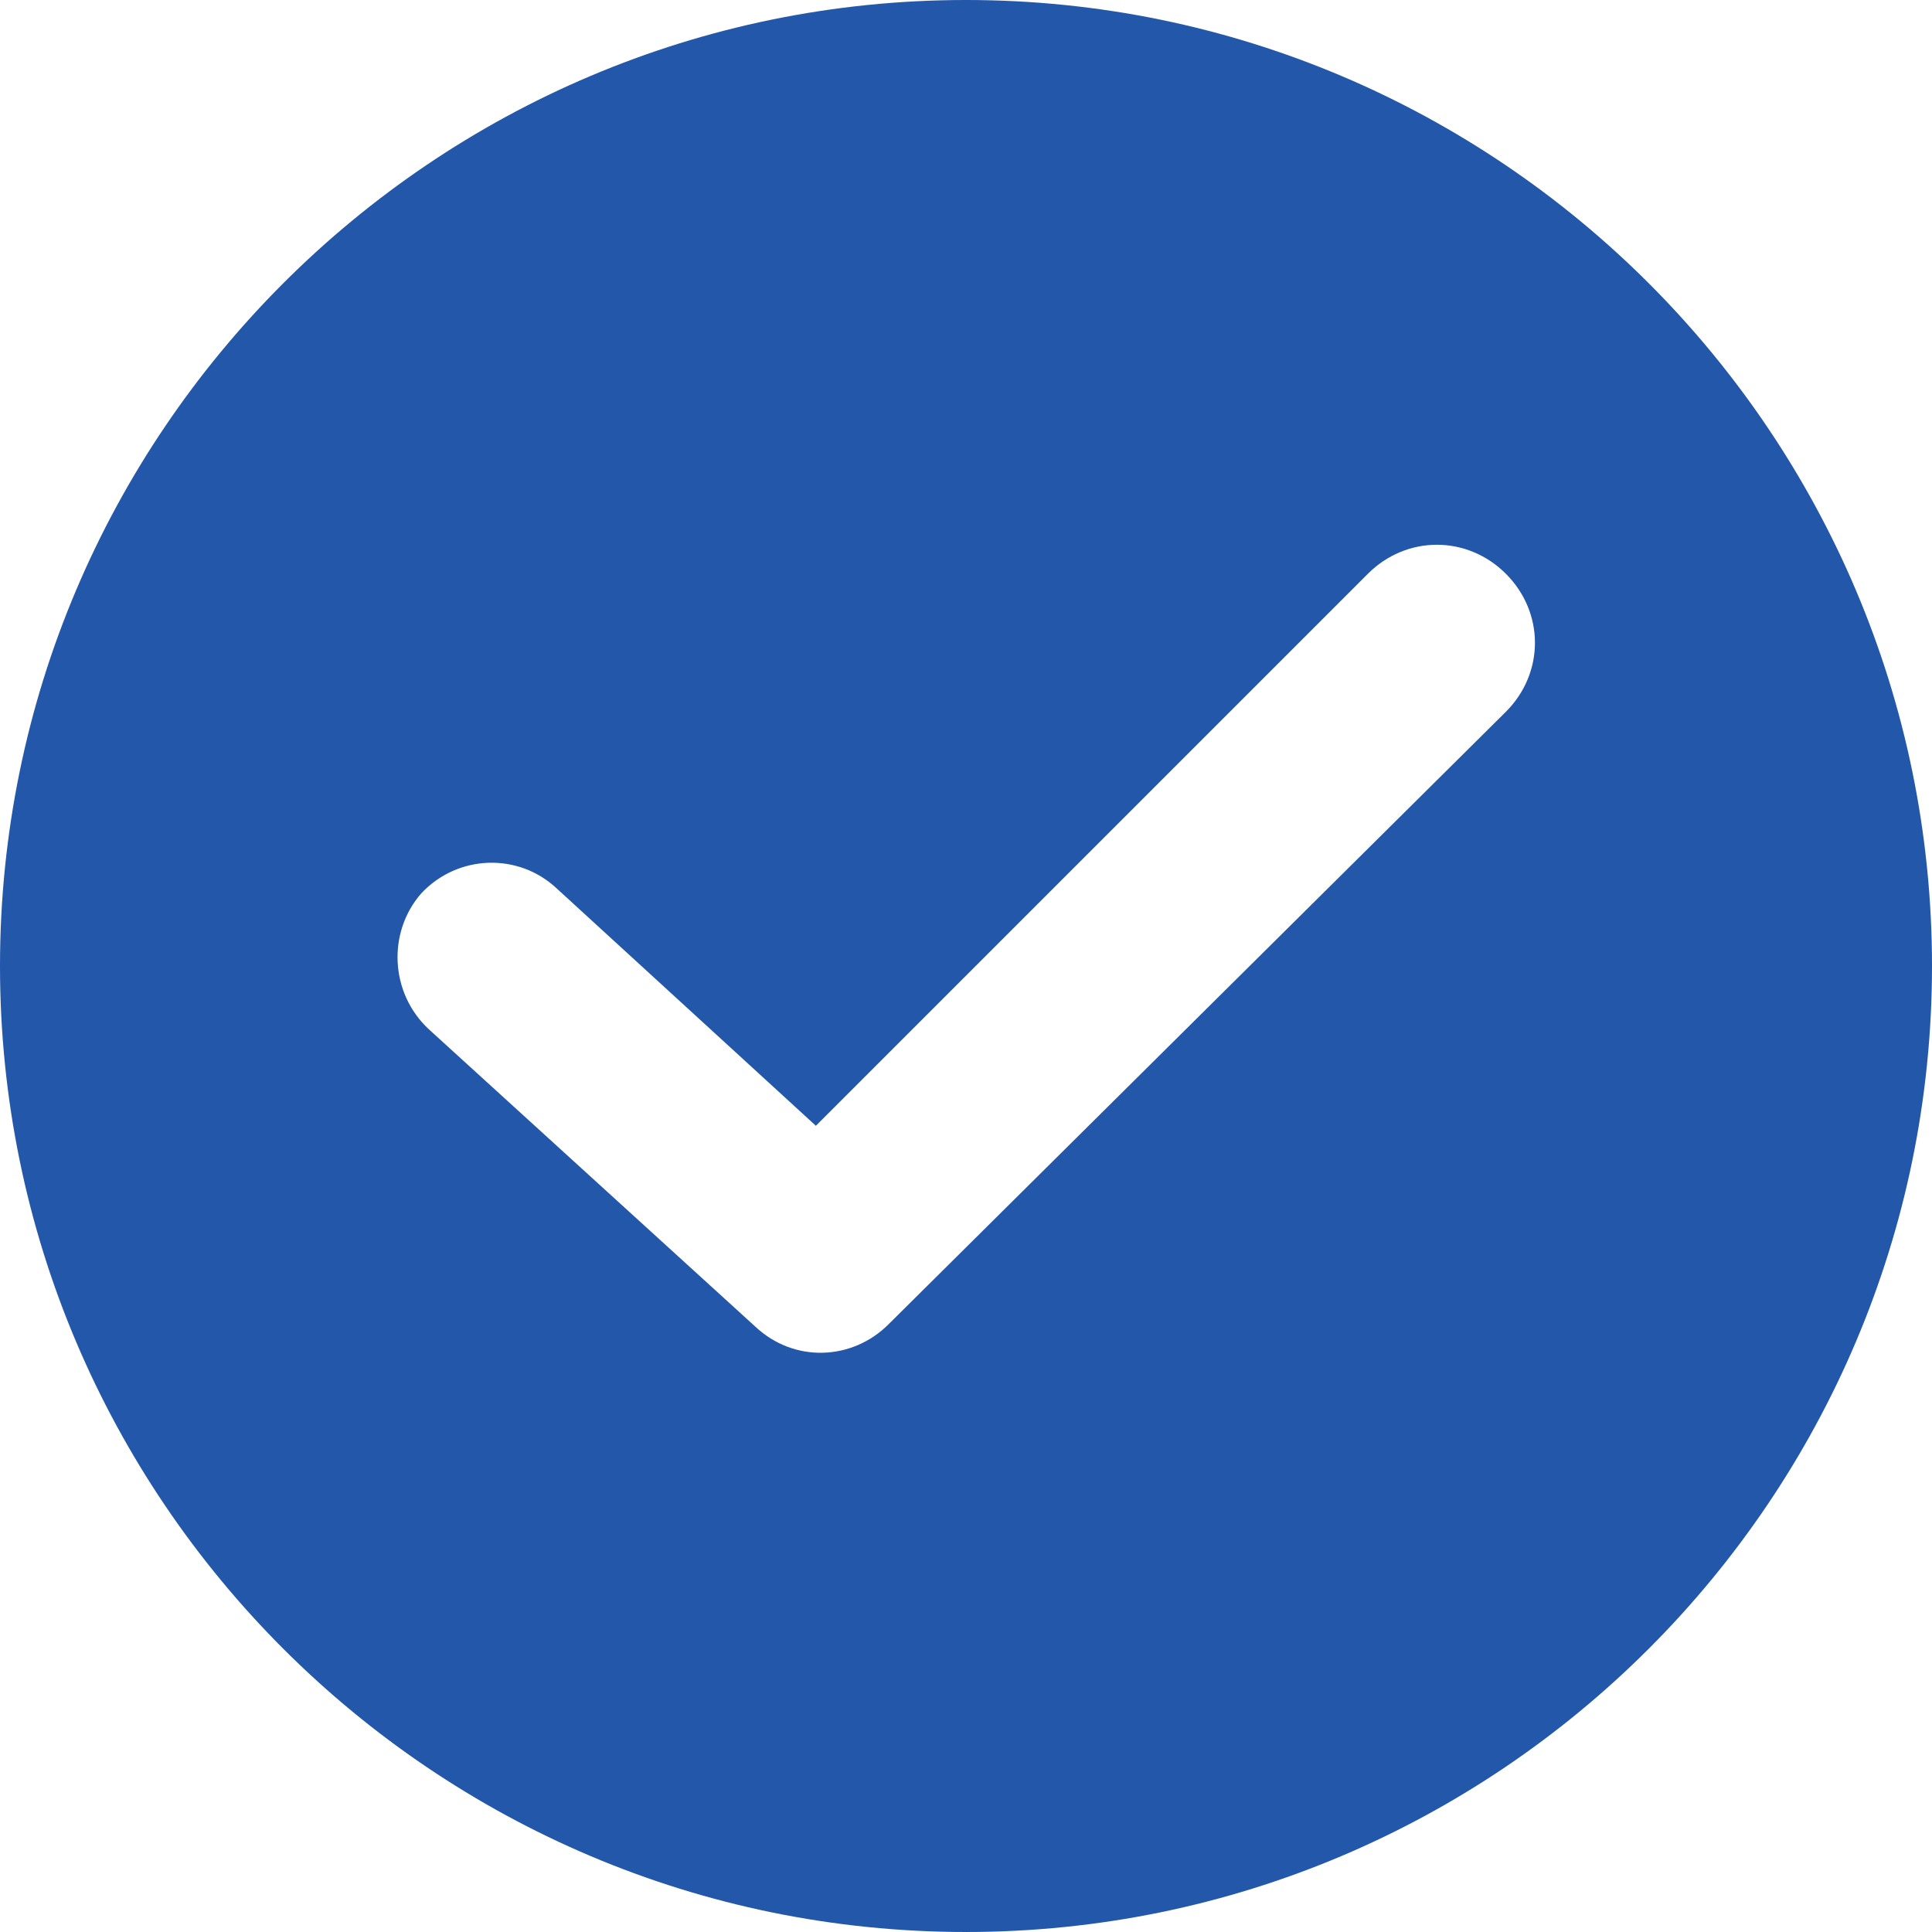
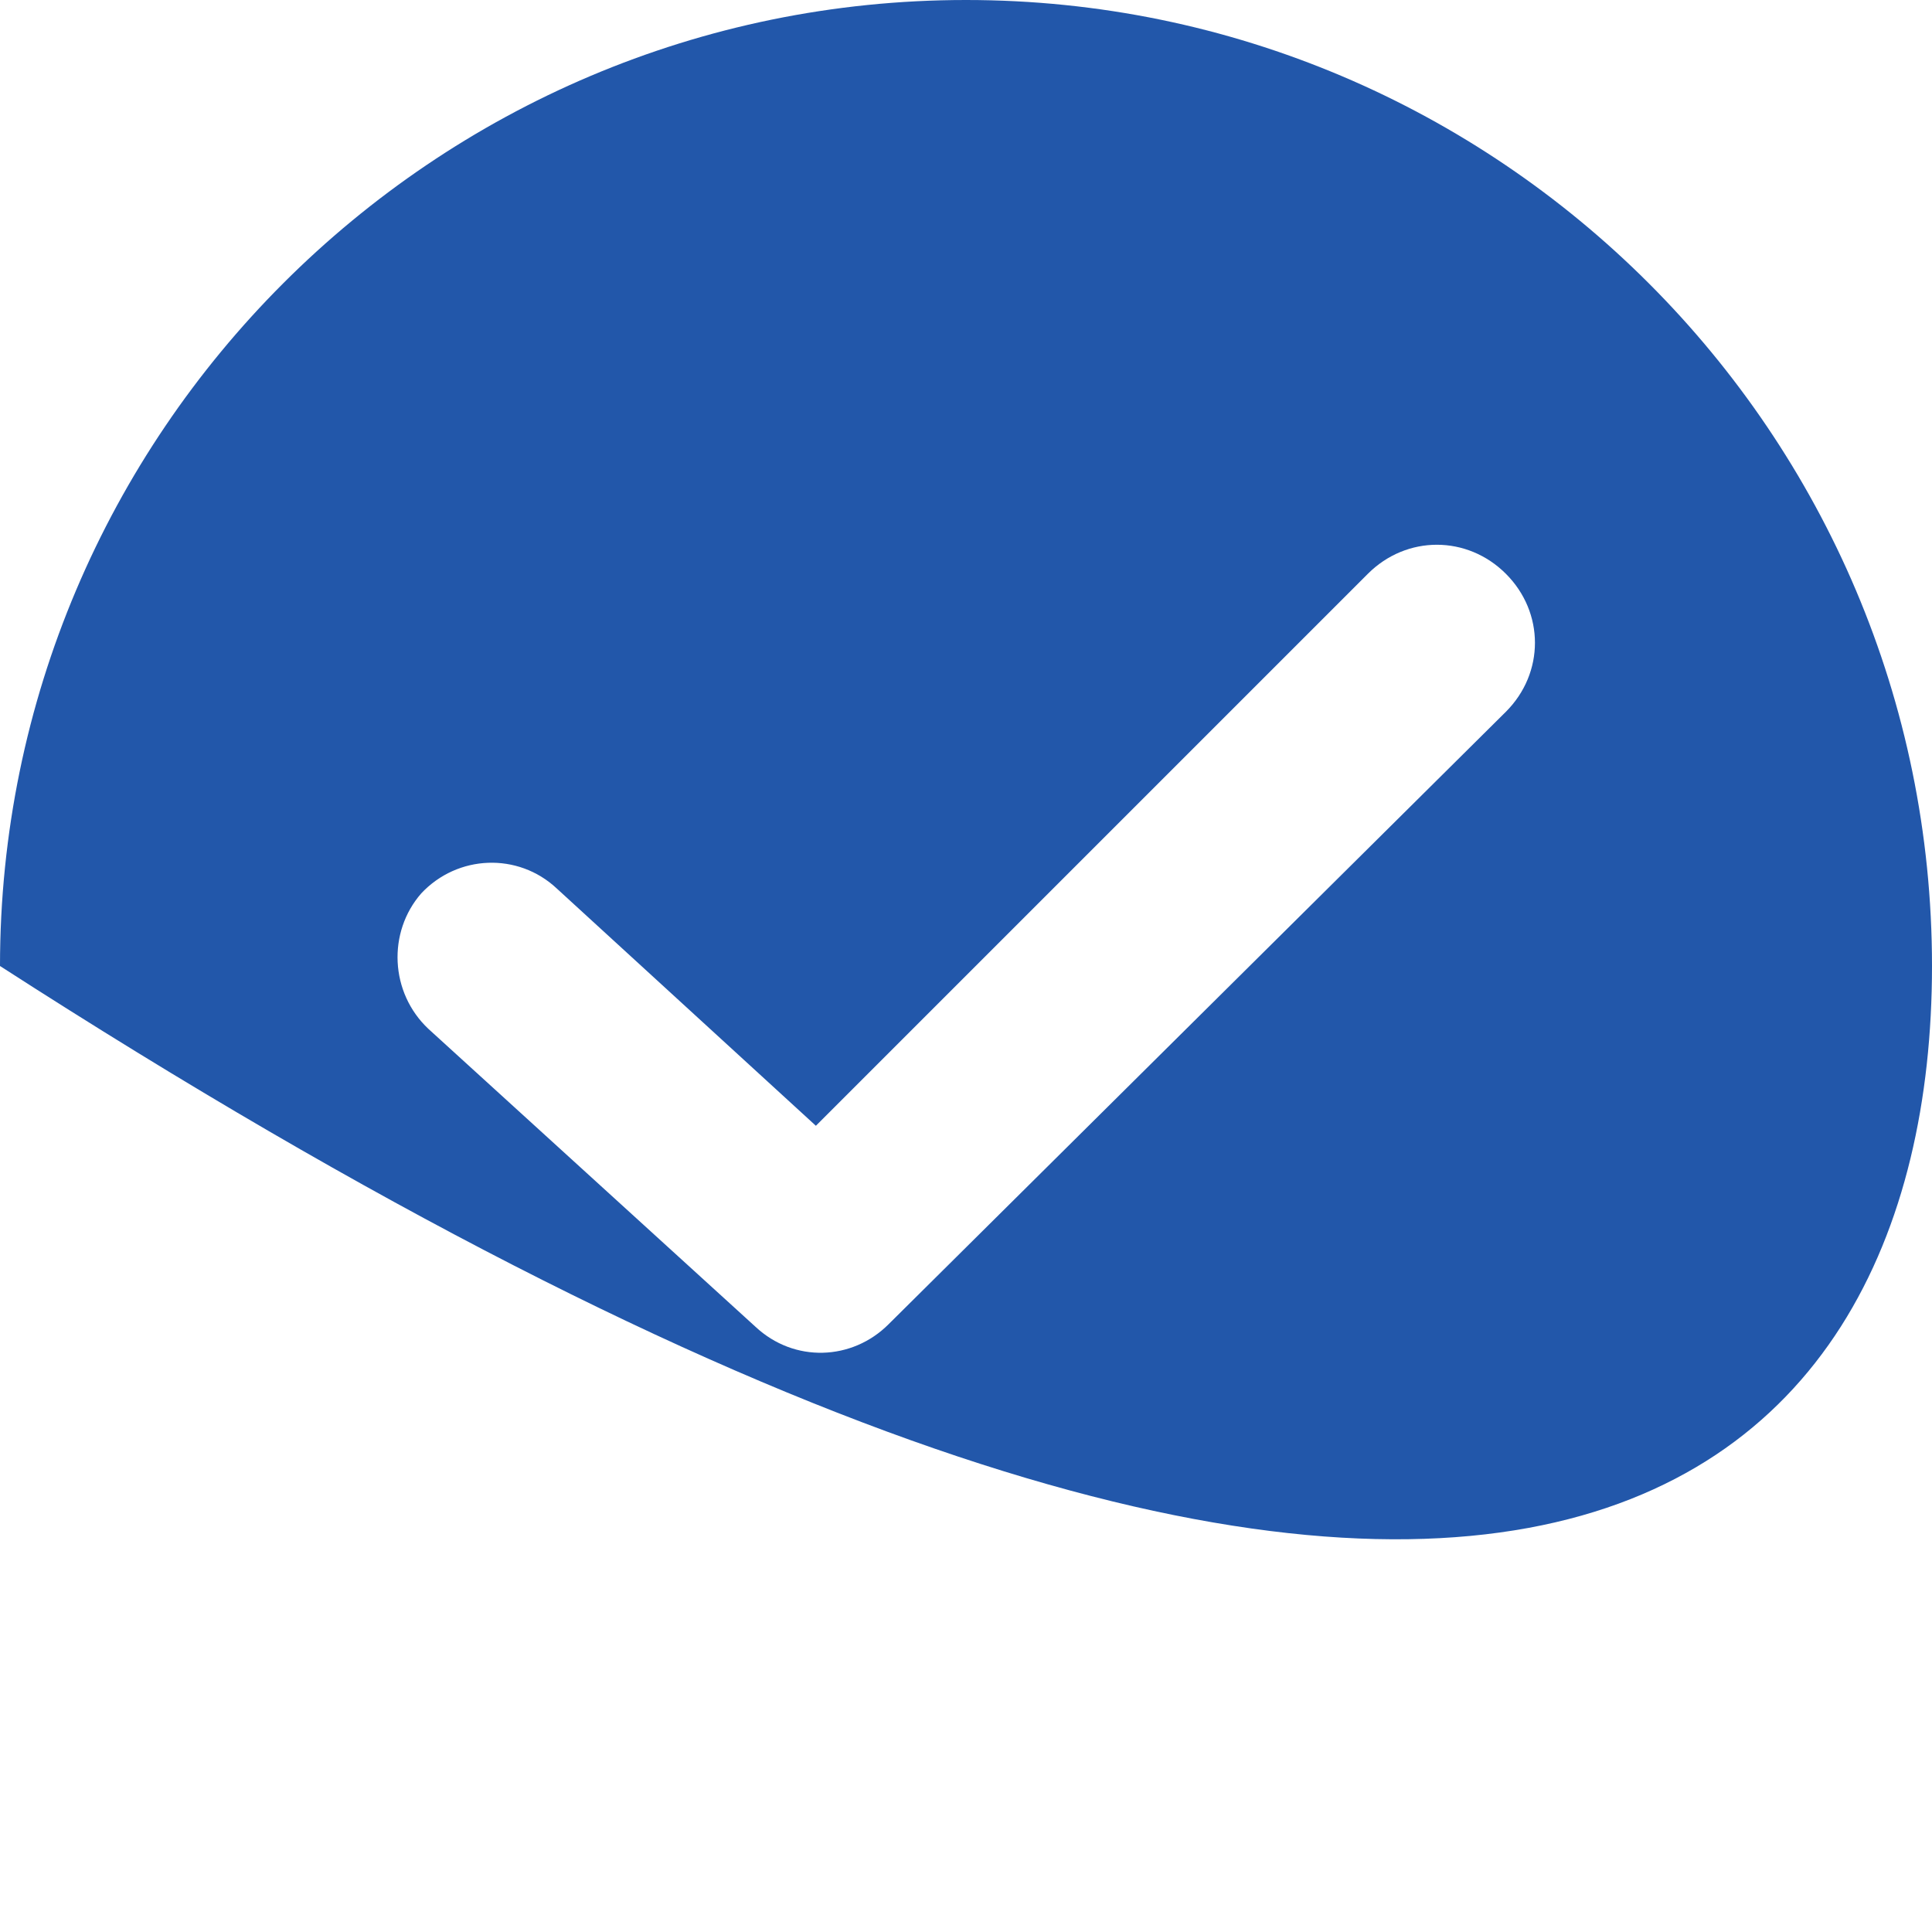
<svg xmlns="http://www.w3.org/2000/svg" width="20" height="20" viewBox="0 0 20 20" fill="none">
-   <path d="M10 0C4.486 0 0 4.486 0 10C0 15.514 4.486 20 10 20C15.514 20 20 15.514 20 10C20 4.486 15.514 0 10 0ZM15.589 7.368L9.198 13.709C8.822 14.085 8.221 14.11 7.82 13.734L4.436 10.652C4.035 10.276 4.01 9.649 4.361 9.248C4.737 8.847 5.363 8.822 5.764 9.198L8.446 11.654L14.16 5.94C14.561 5.539 15.188 5.539 15.589 5.94C15.99 6.341 15.99 6.967 15.589 7.368Z" fill="#2257AA" />
+   <path d="M10 0C4.486 0 0 4.486 0 10C15.514 20 20 15.514 20 10C20 4.486 15.514 0 10 0ZM15.589 7.368L9.198 13.709C8.822 14.085 8.221 14.11 7.82 13.734L4.436 10.652C4.035 10.276 4.01 9.649 4.361 9.248C4.737 8.847 5.363 8.822 5.764 9.198L8.446 11.654L14.16 5.94C14.561 5.539 15.188 5.539 15.589 5.94C15.99 6.341 15.99 6.967 15.589 7.368Z" fill="#2257AA" />
</svg>